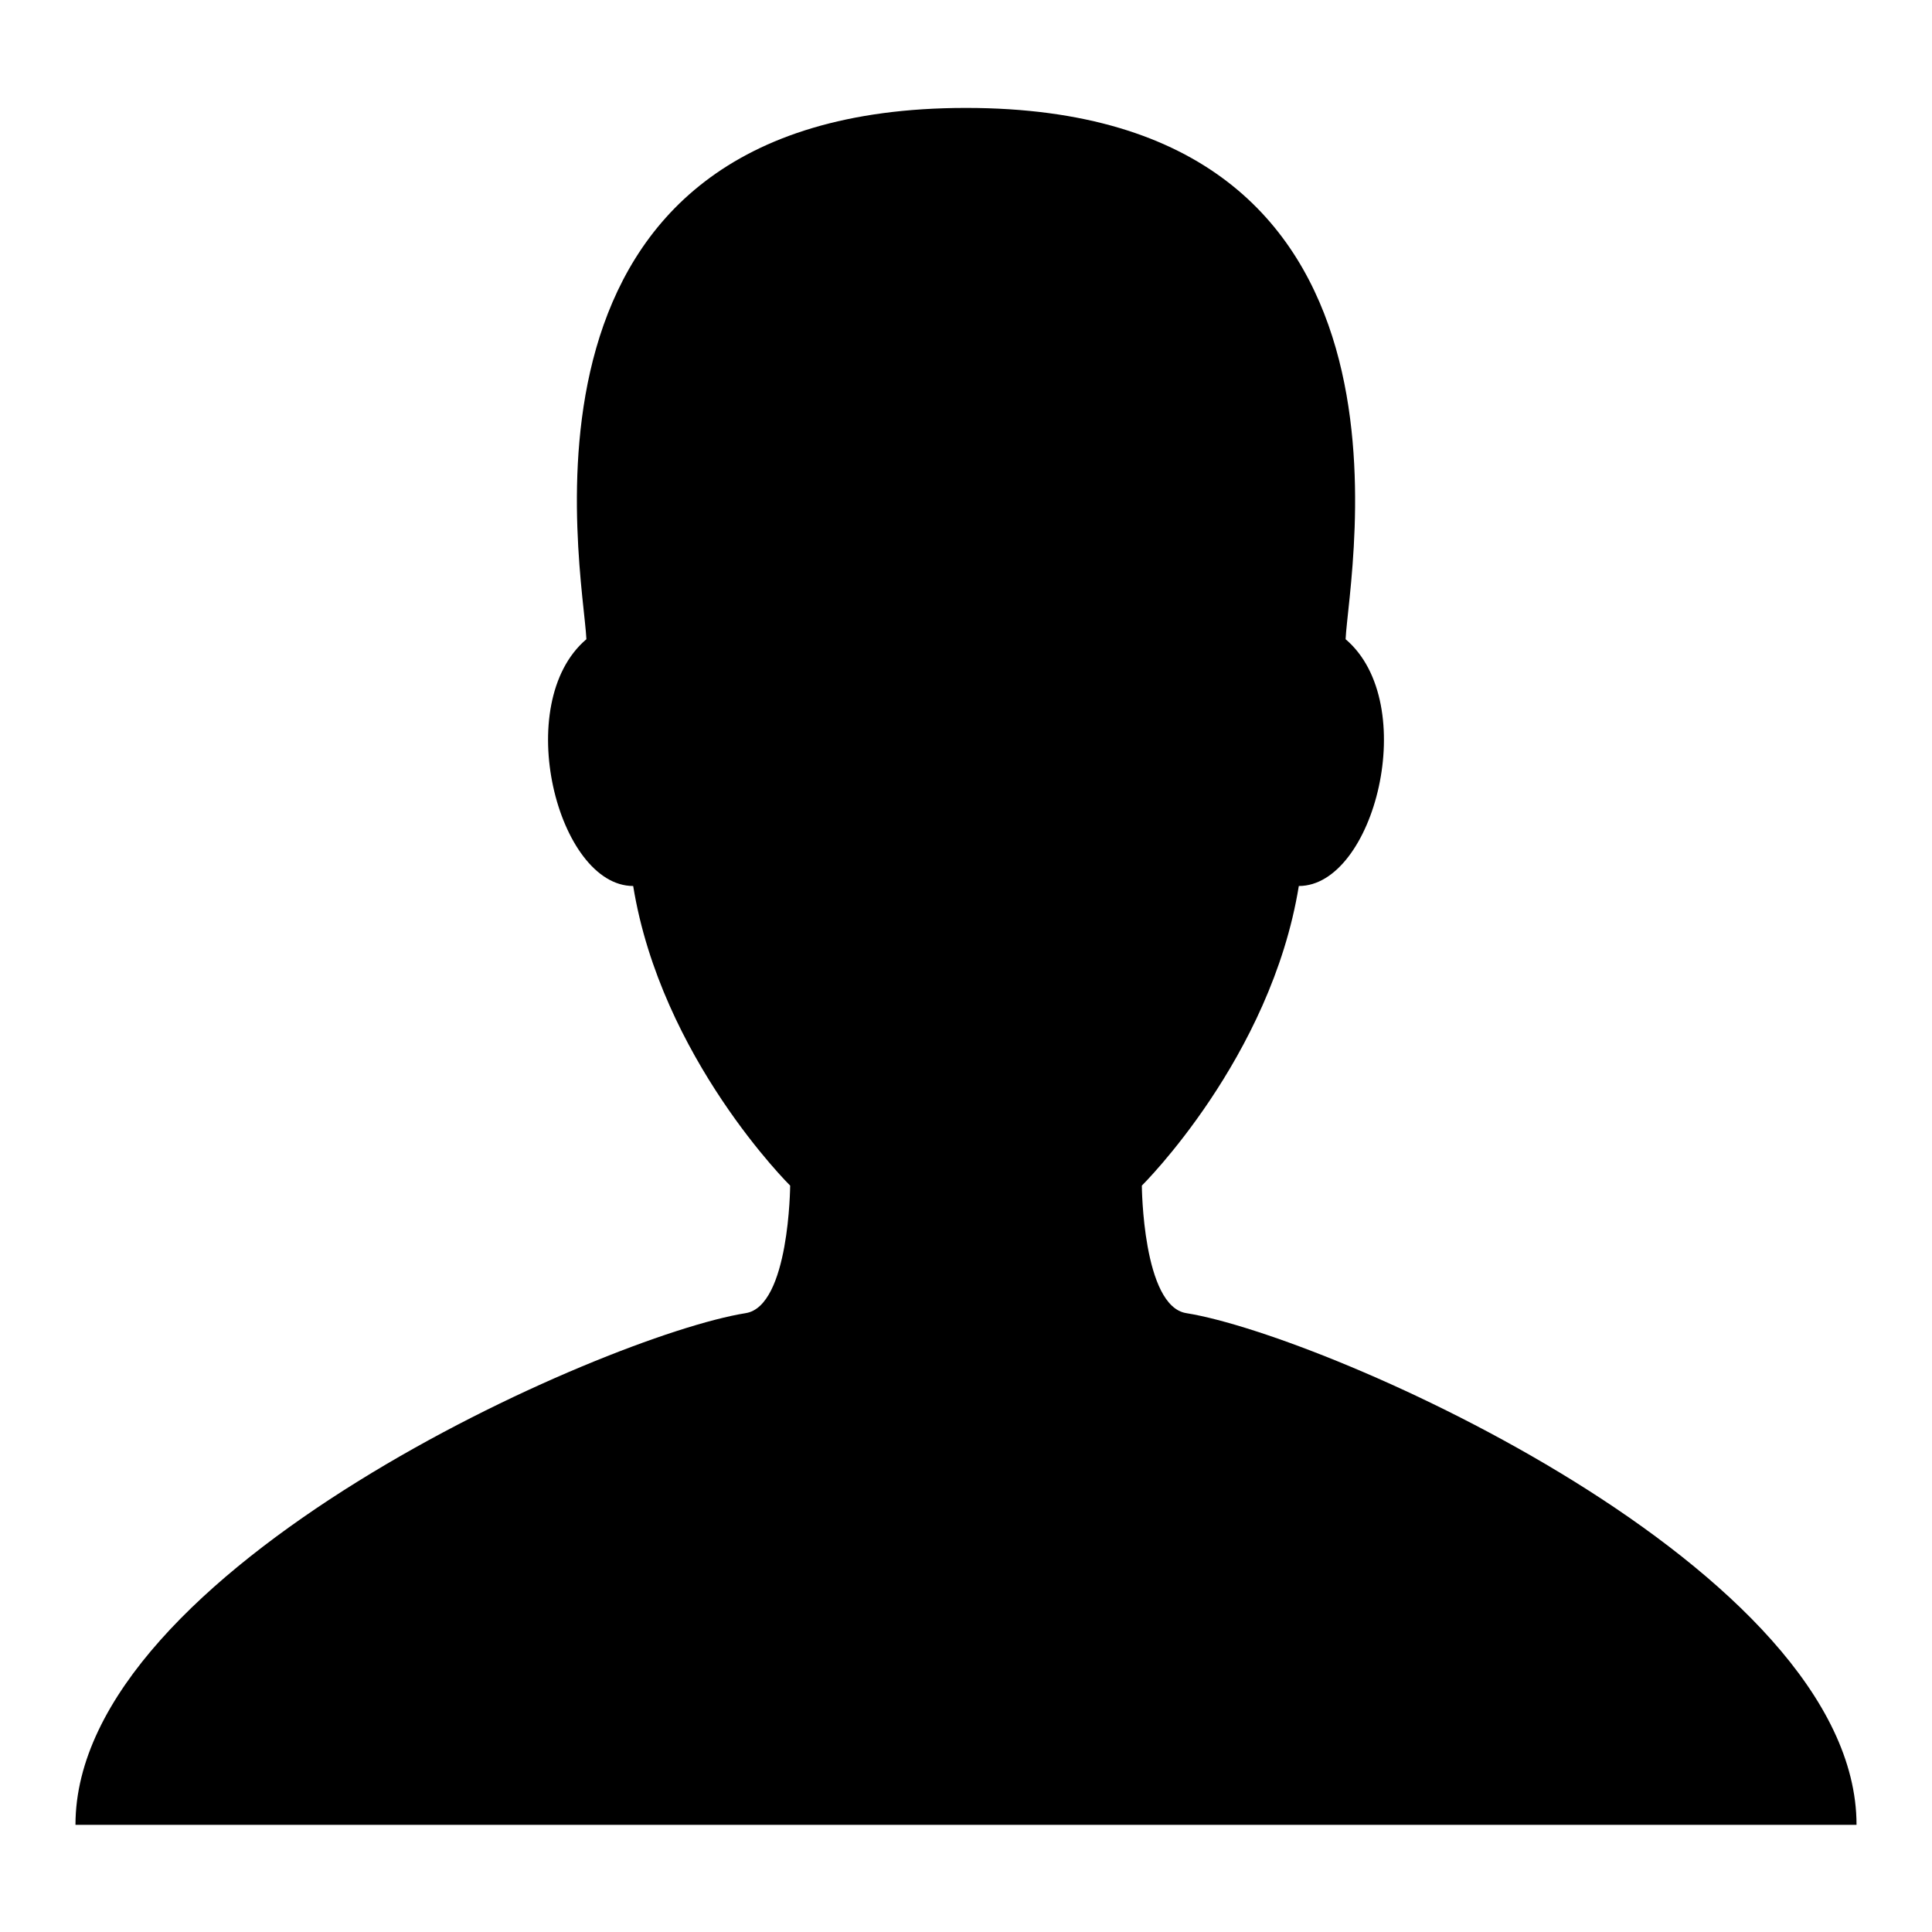
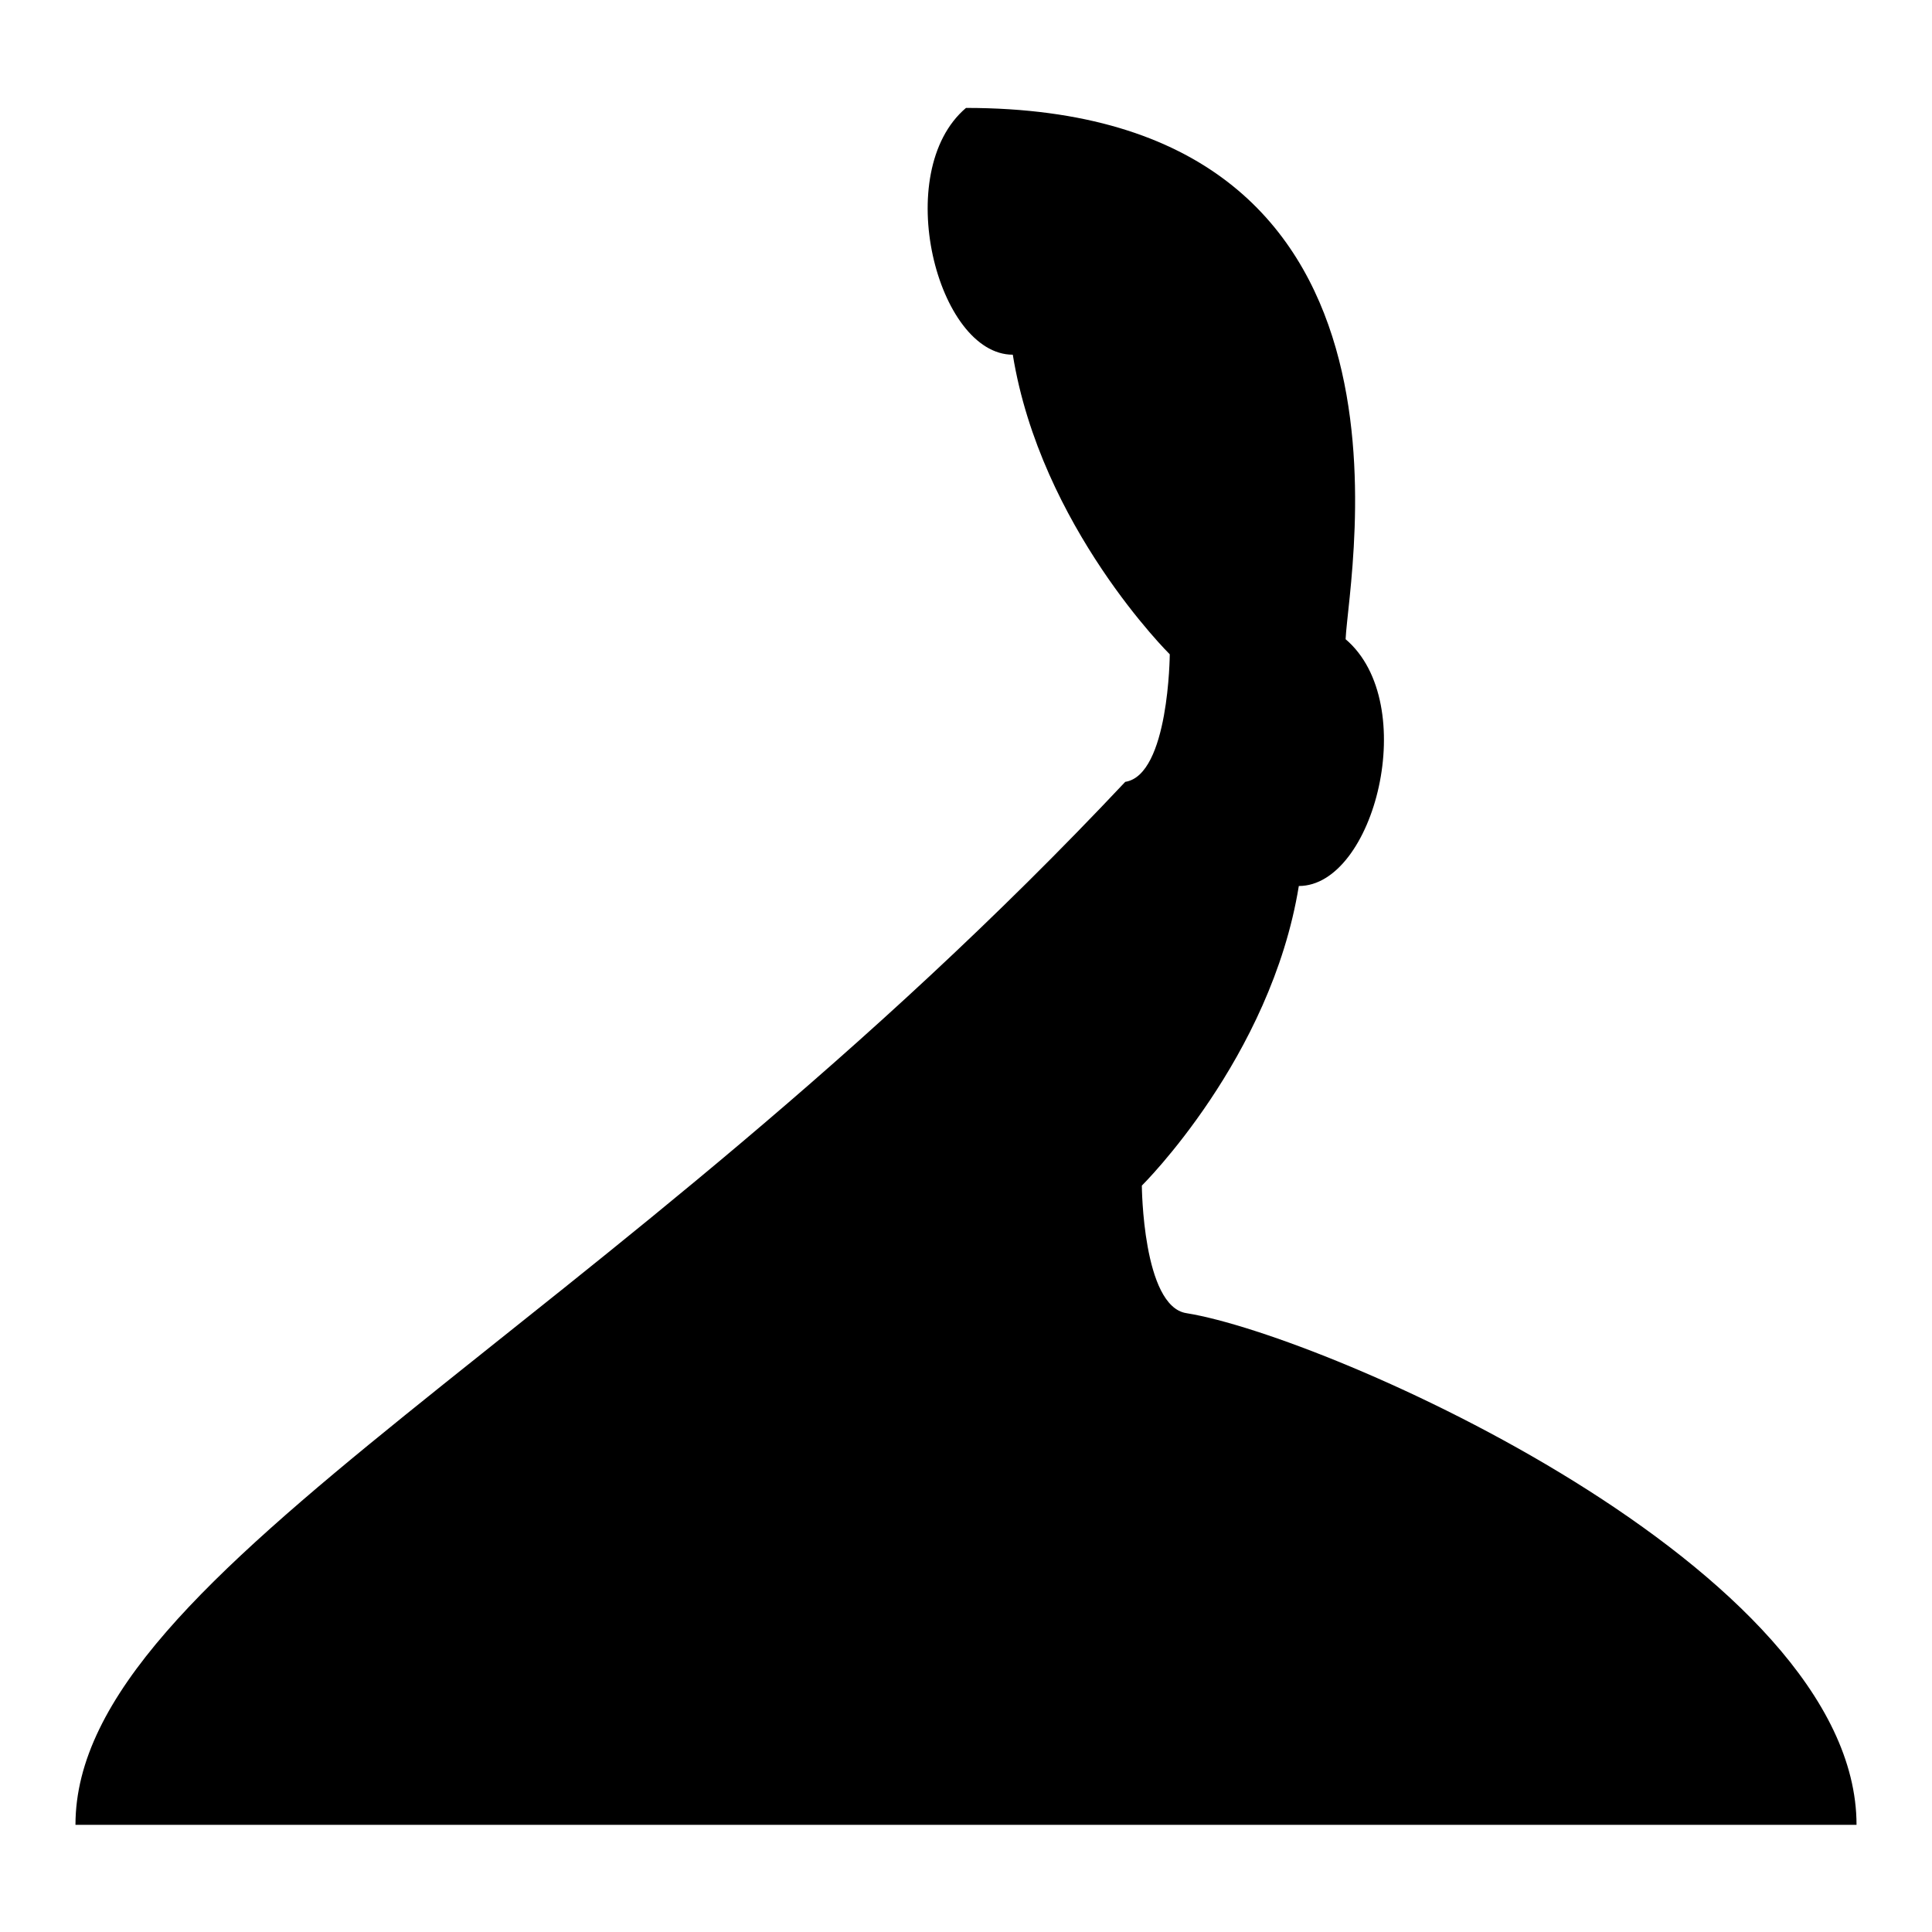
<svg xmlns="http://www.w3.org/2000/svg" version="1.1" x="0px" y="0px" viewBox="0 0 256 256" enable-background="new 0 0 256 256" xml:space="preserve">
  <g>
    <g>
-       <path fill="#000000" d="M157.2,174c-5.8-0.9-5.9-16.9-5.9-16.9s17.1-16.9,20.8-39.7c10,0,16.2-24.2,6.2-32.7c0.4-9,12.9-70.4-50.3-70.4c-63.2,0-50.7,61.4-50.3,70.4c-10,8.5-3.8,32.7,6.2,32.7c3.7,22.8,20.8,39.7,20.8,39.7s-0.1,16-5.9,16.9C80.1,177,10,207.9,10,241.8h118h118C246,207.9,175.9,177,157.2,174z" />
+       <path fill="#000000" d="M157.2,174c-5.8-0.9-5.9-16.9-5.9-16.9s17.1-16.9,20.8-39.7c10,0,16.2-24.2,6.2-32.7c0.4-9,12.9-70.4-50.3-70.4c-10,8.5-3.8,32.7,6.2,32.7c3.7,22.8,20.8,39.7,20.8,39.7s-0.1,16-5.9,16.9C80.1,177,10,207.9,10,241.8h118h118C246,207.9,175.9,177,157.2,174z" />
    </g>
  </g>
</svg>